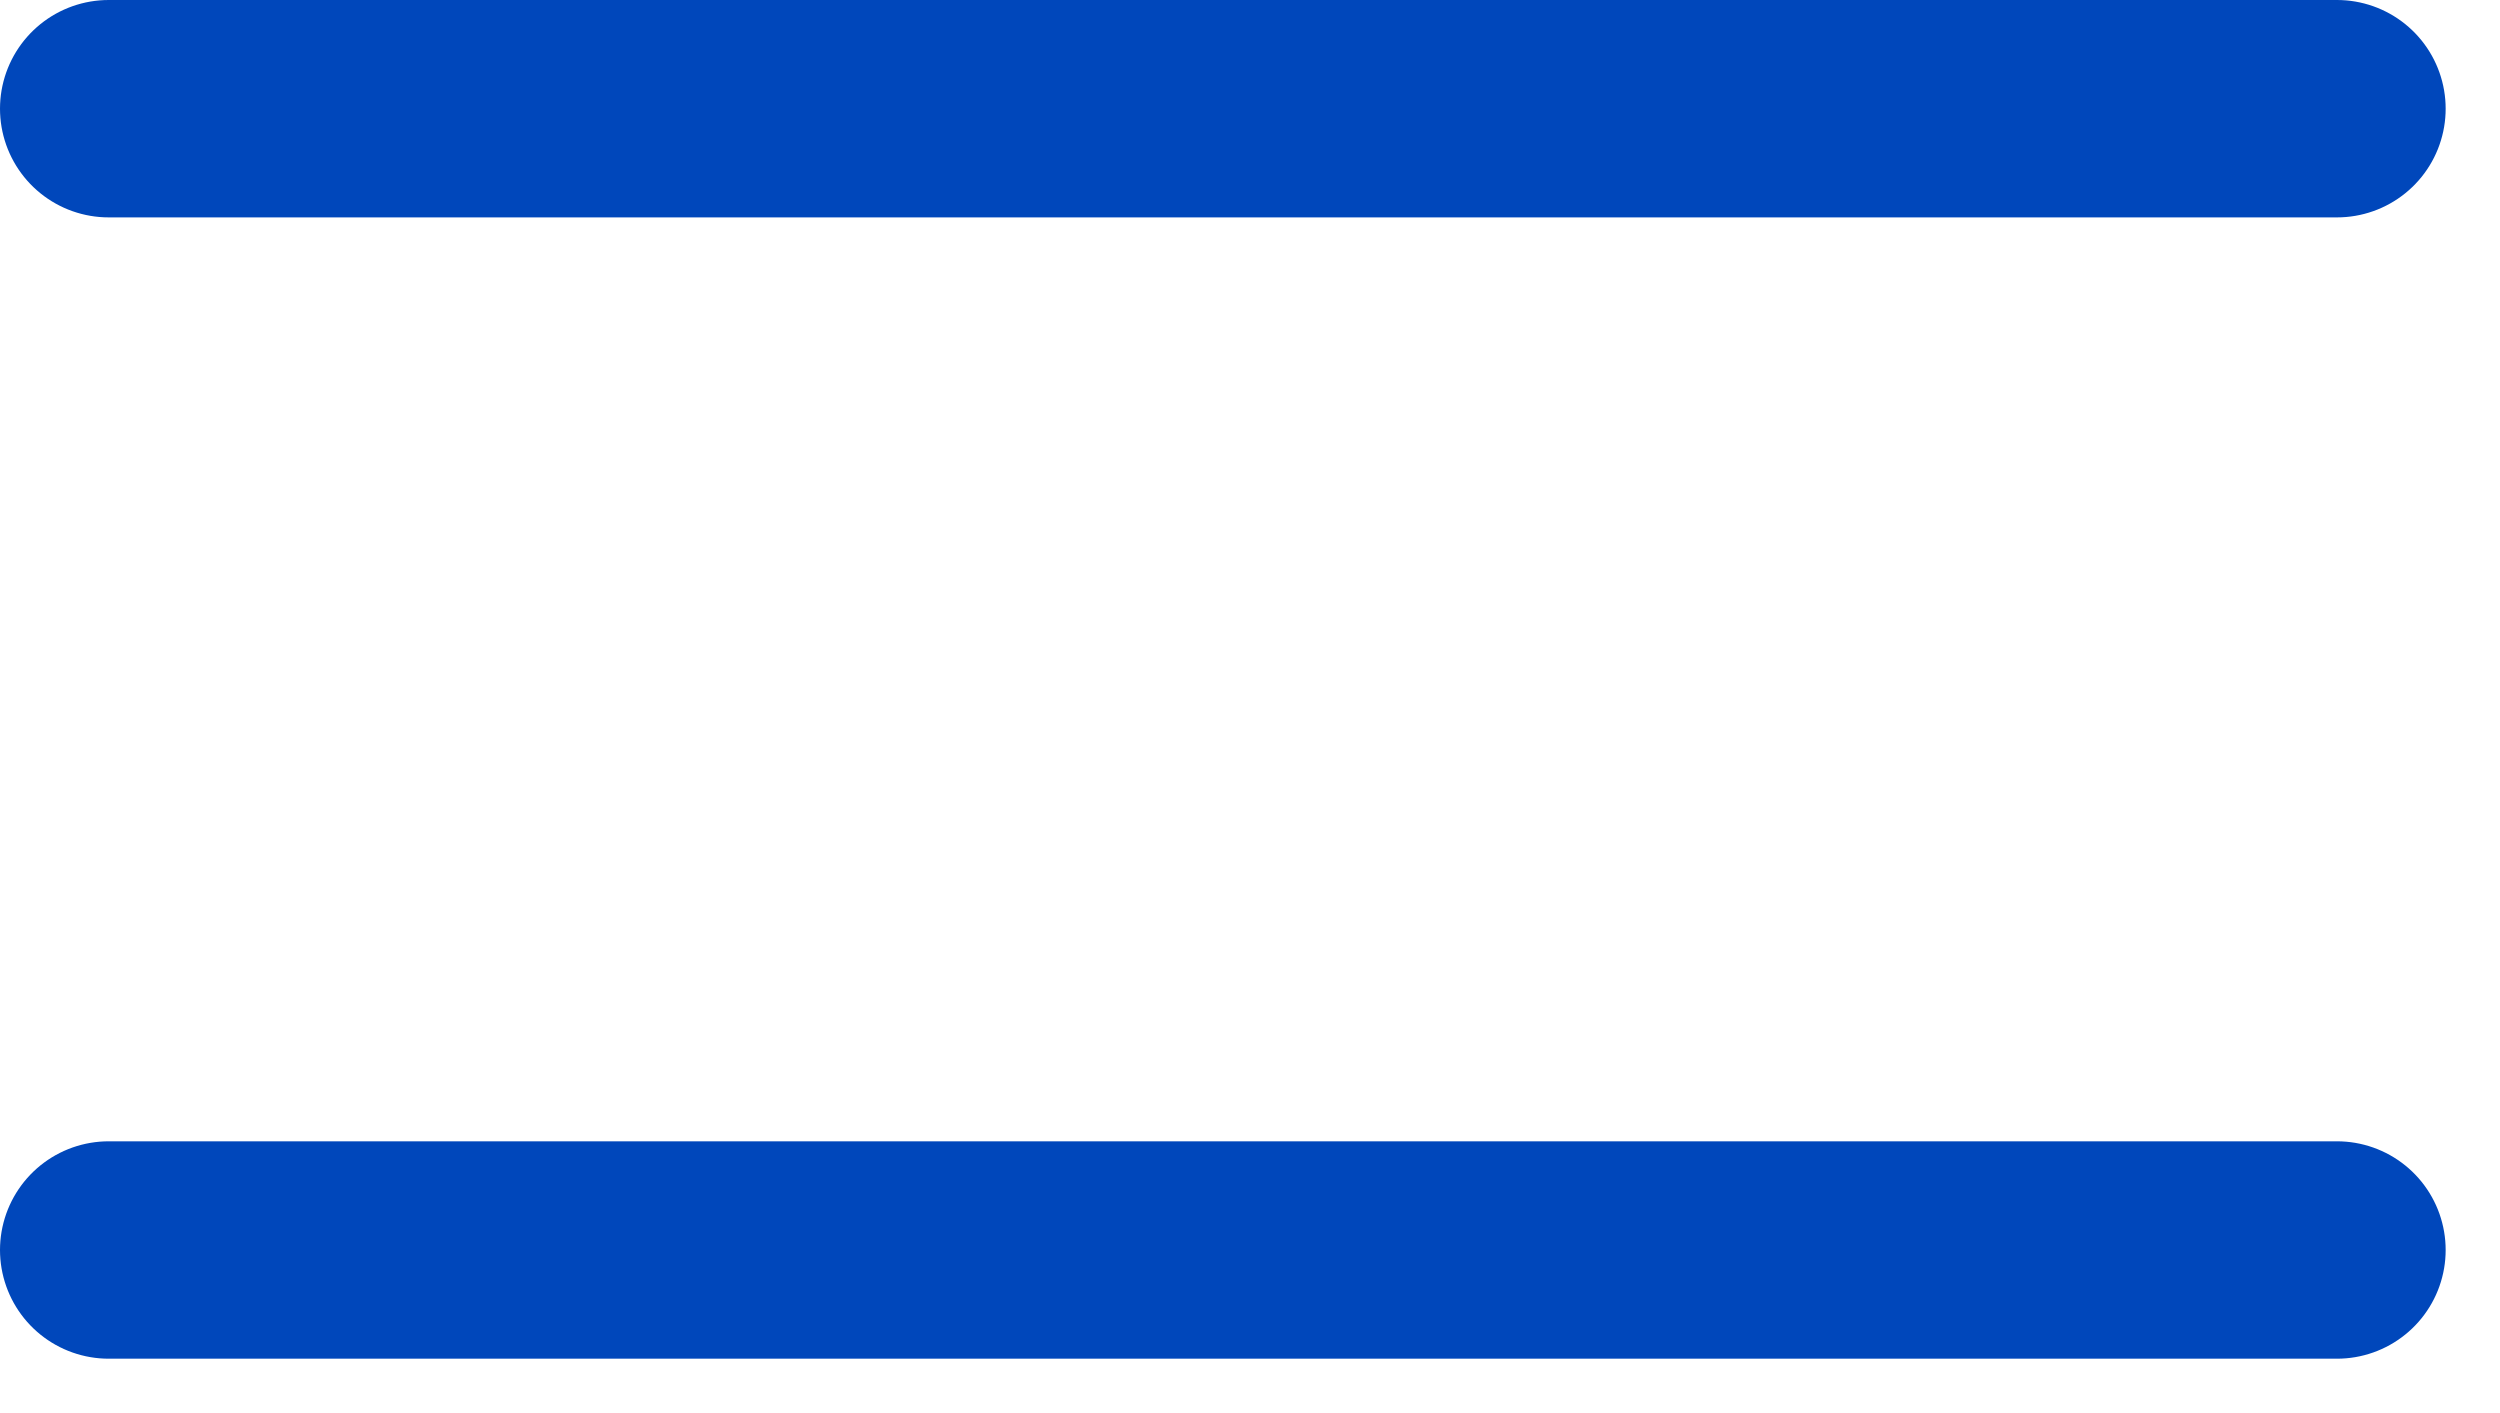
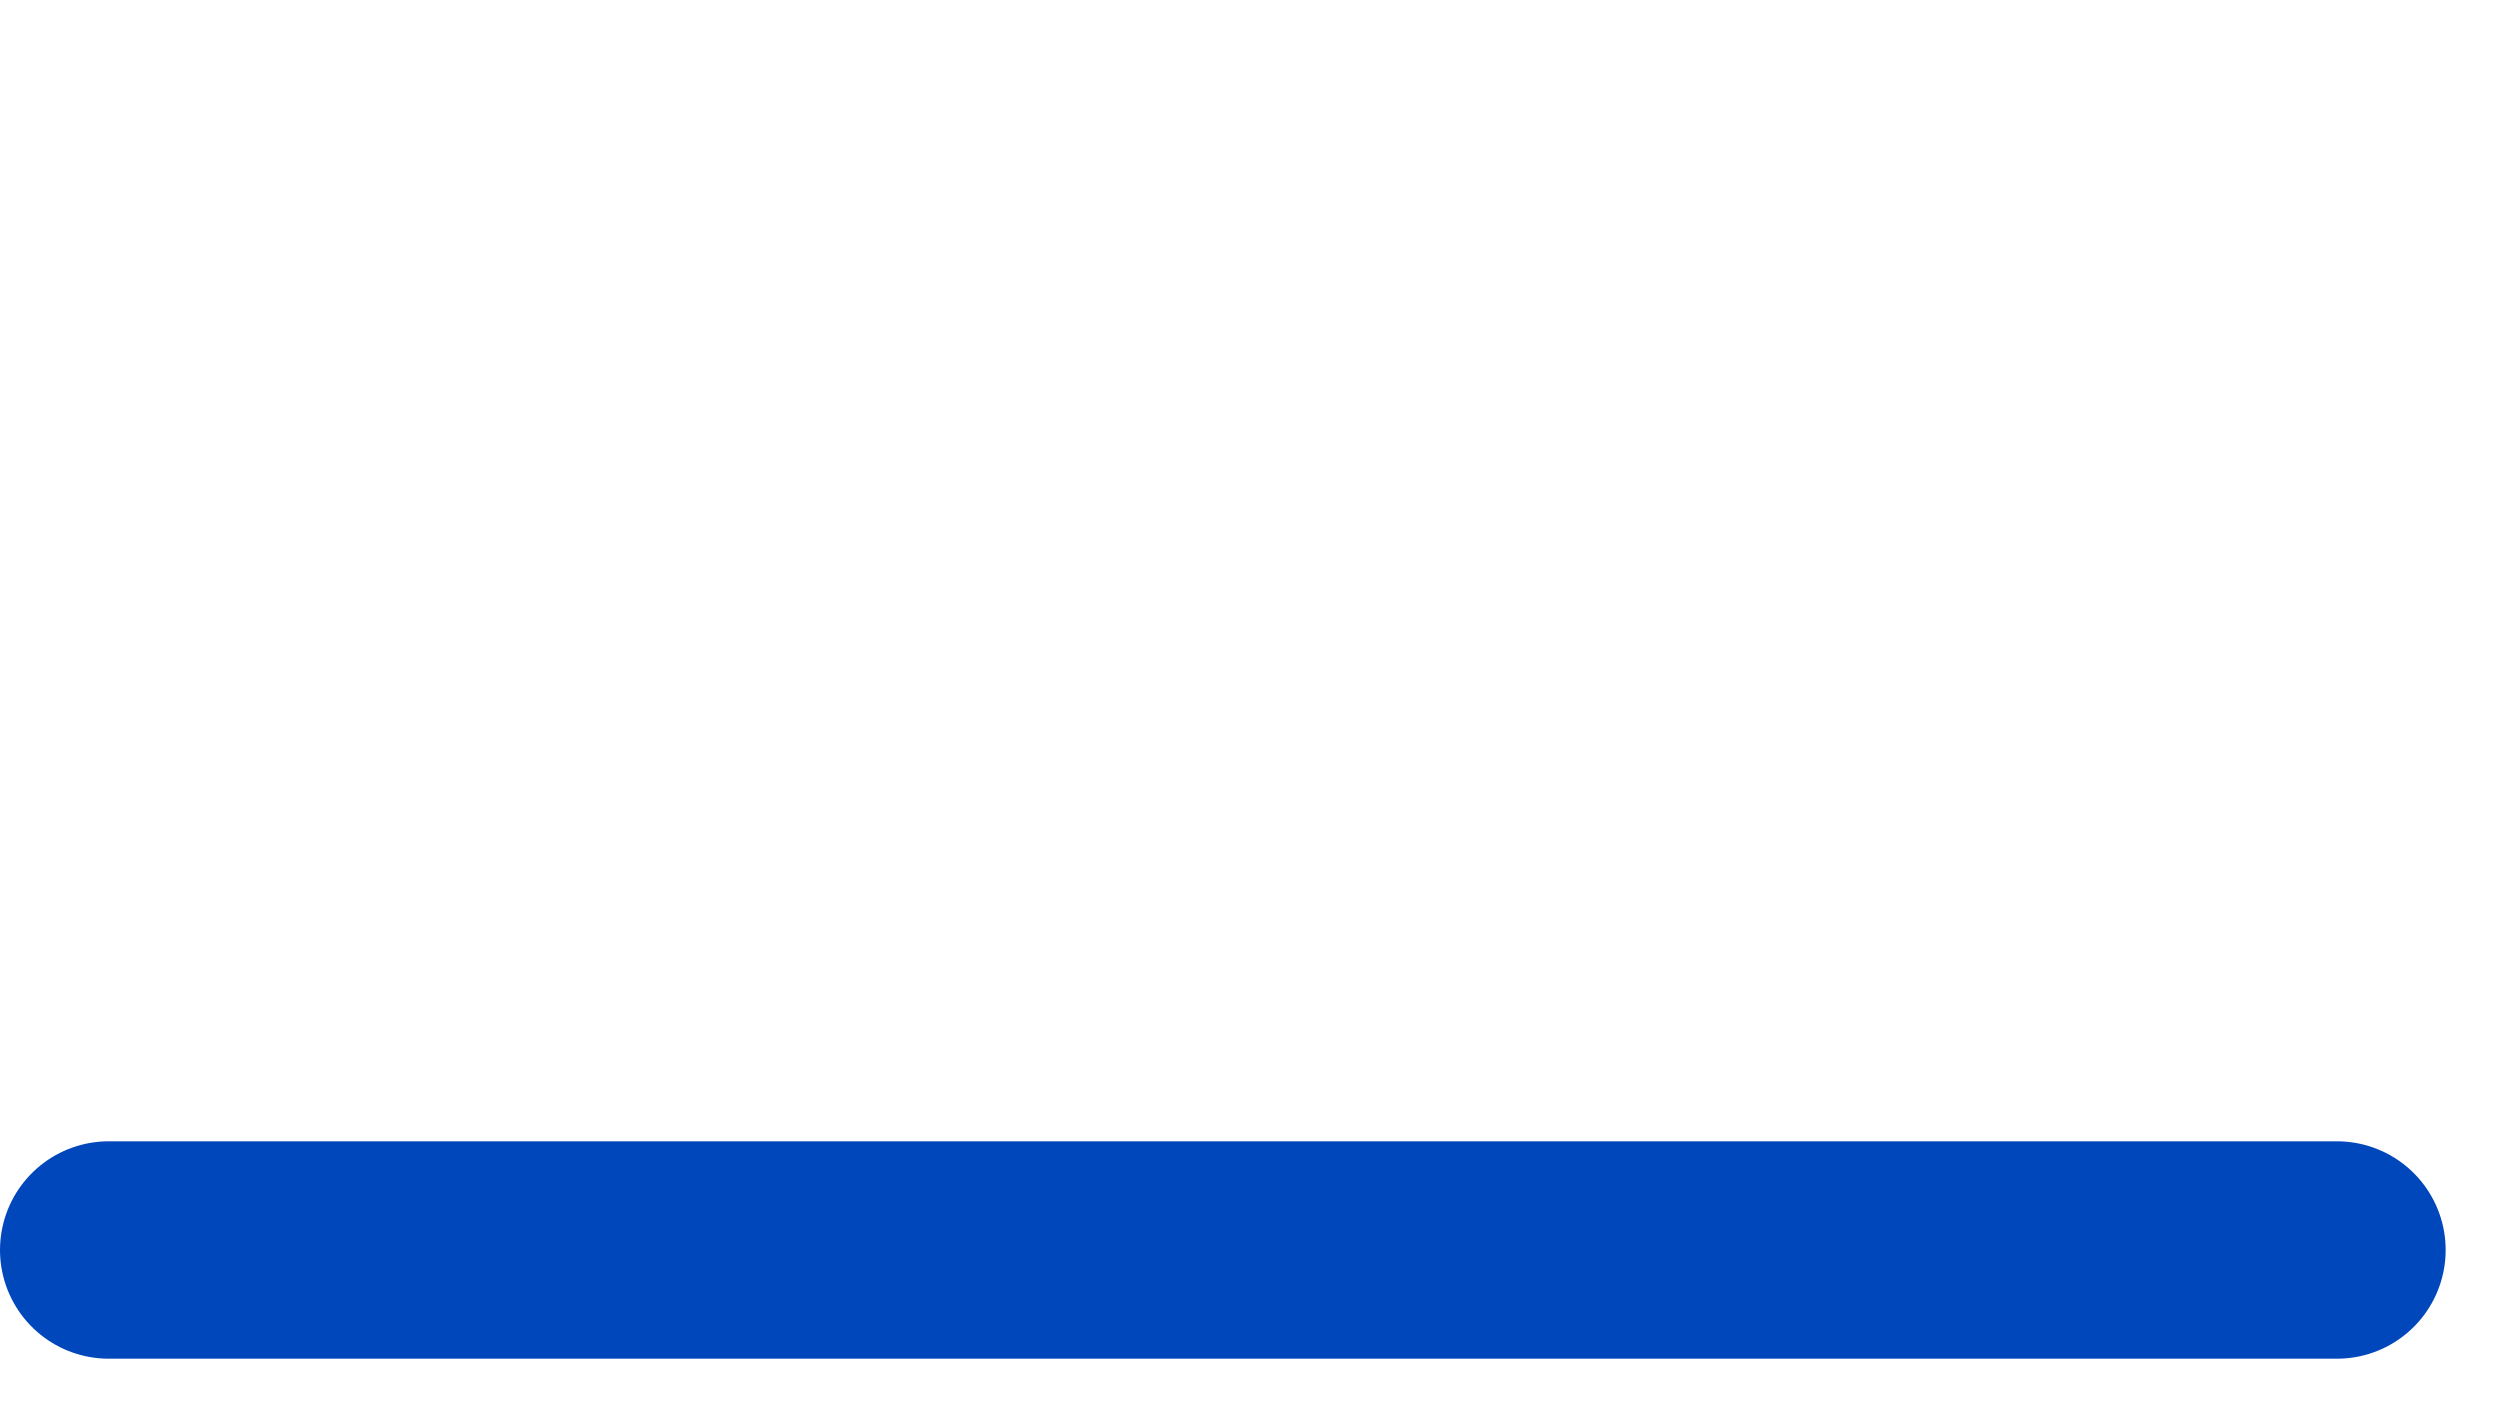
<svg xmlns="http://www.w3.org/2000/svg" width="23" height="13" viewBox="0 0 23 13" fill="none">
-   <path d="M21.5 1H1" stroke="#0047BB" stroke-width="2" stroke-linecap="round" />
  <path d="M21.5 11.5H1" stroke="#0047BB" stroke-width="2" stroke-linecap="round" />
</svg>